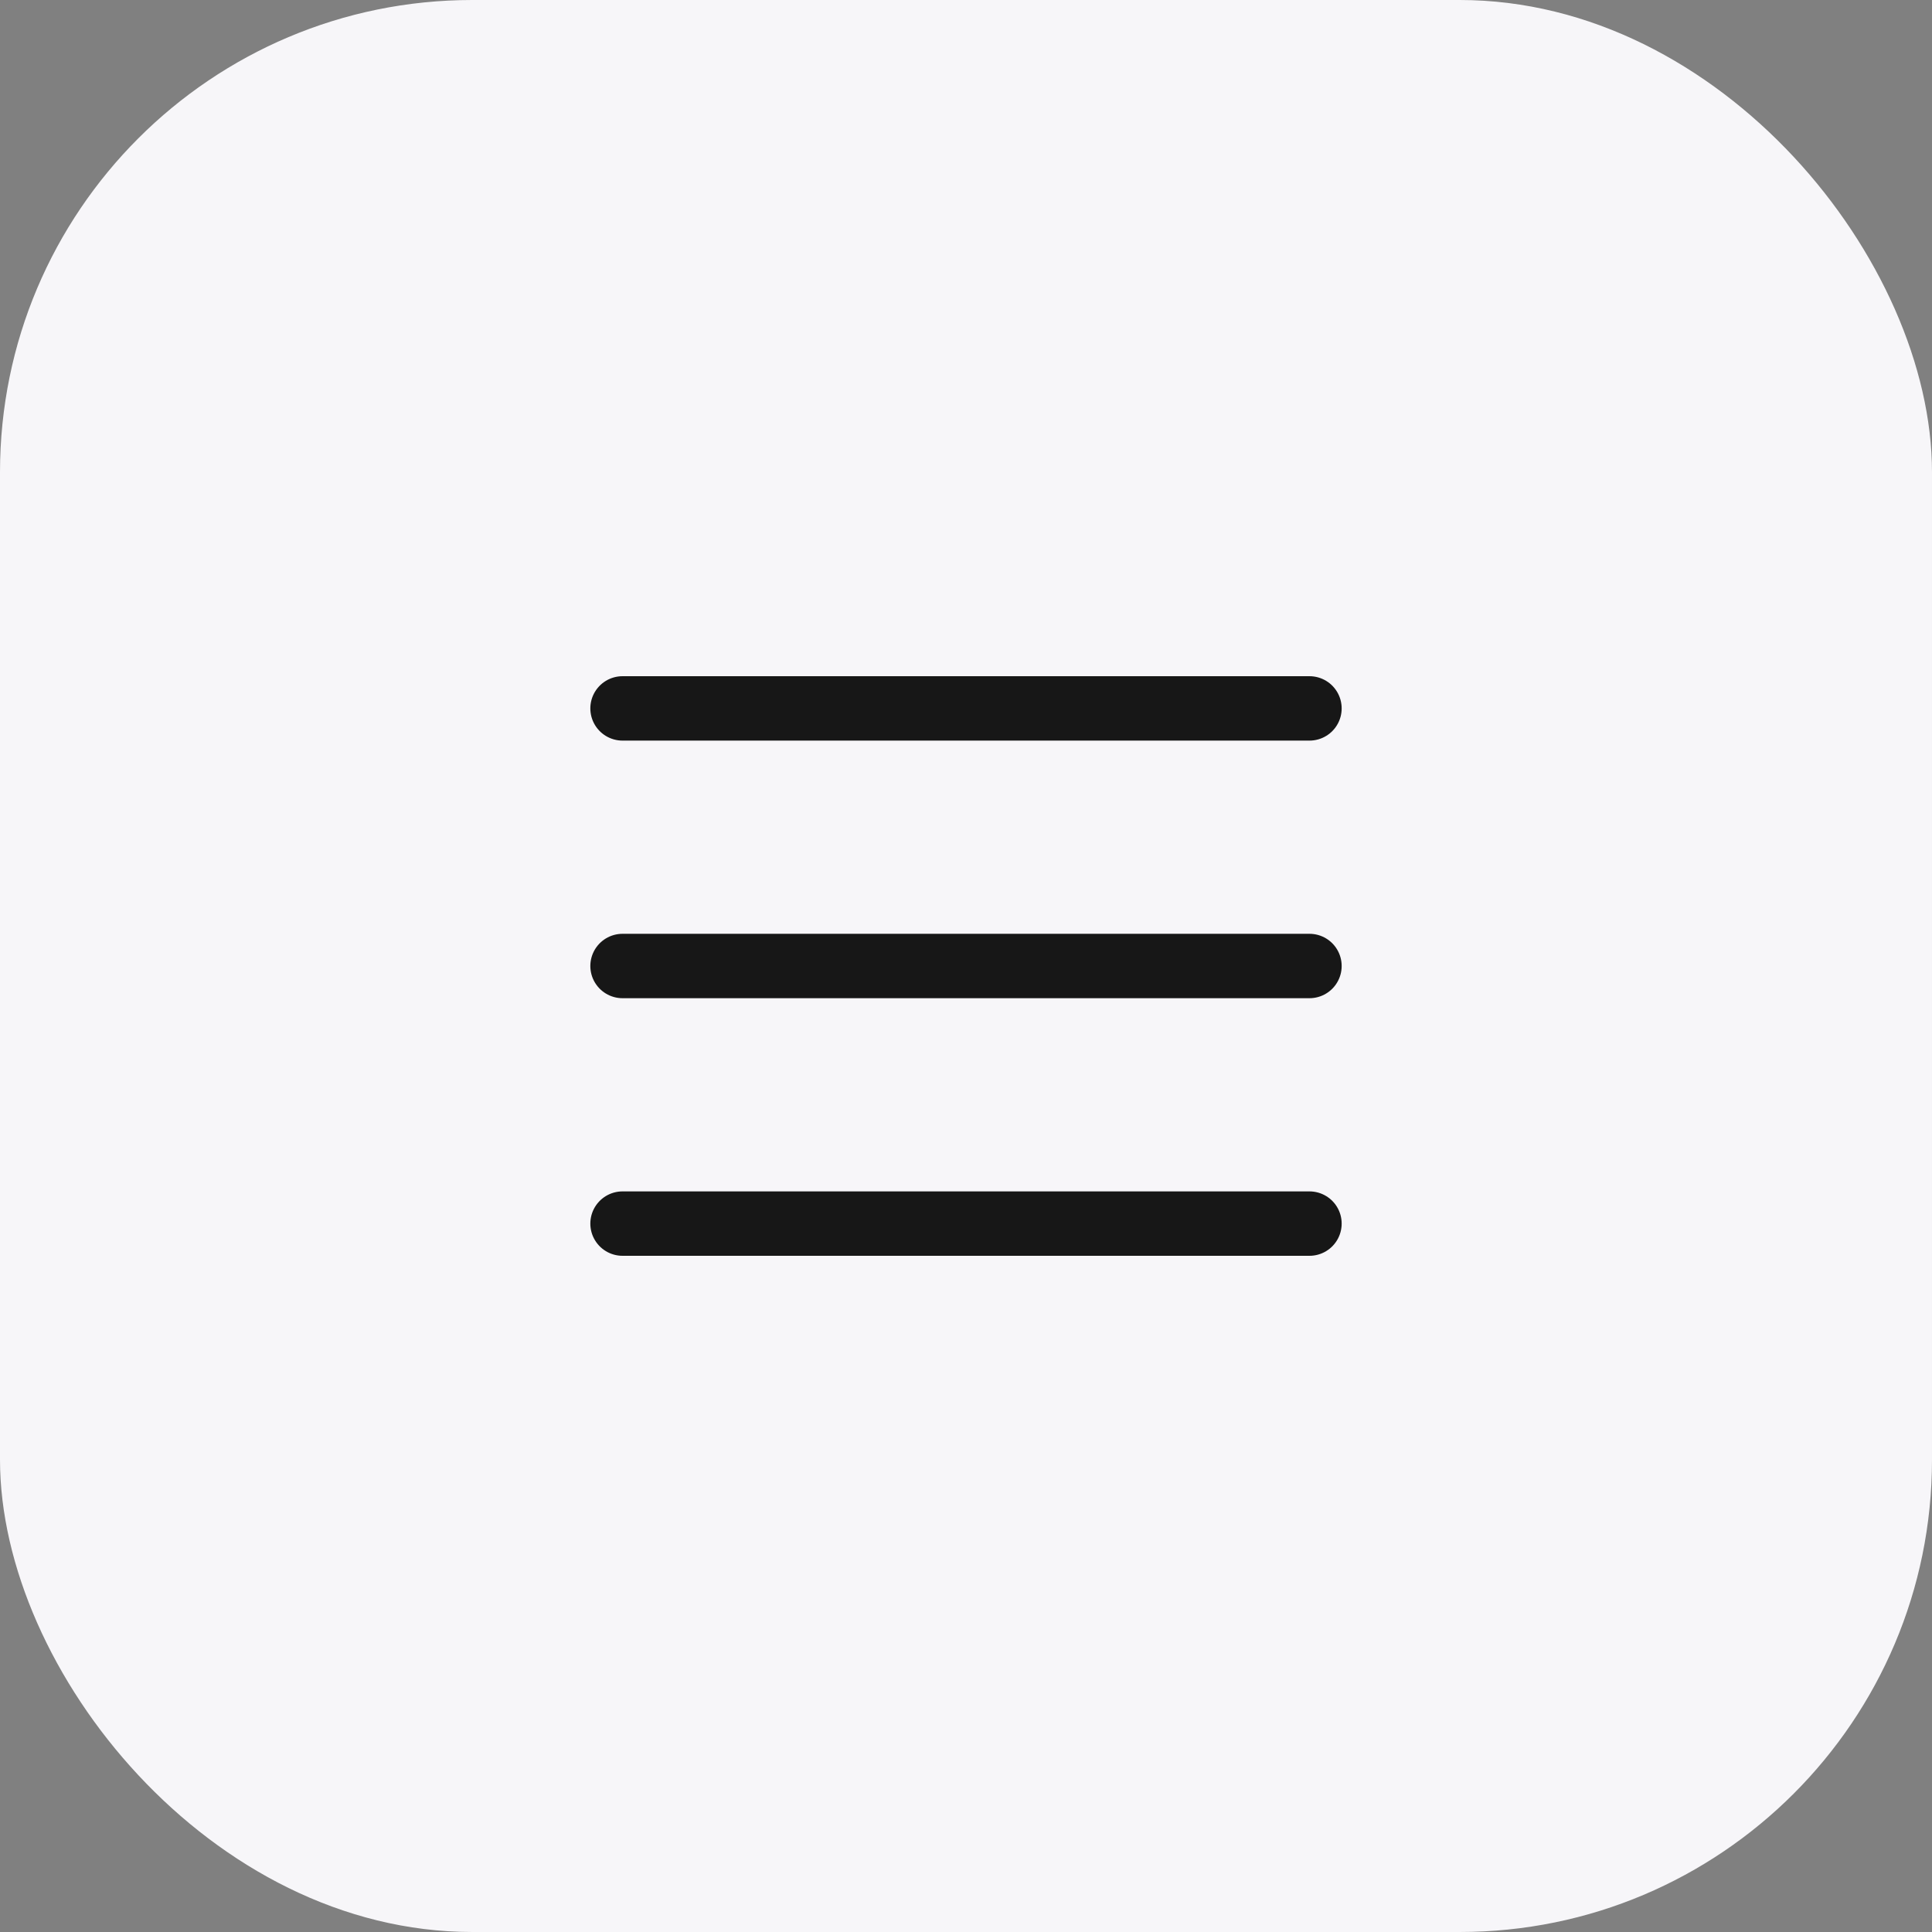
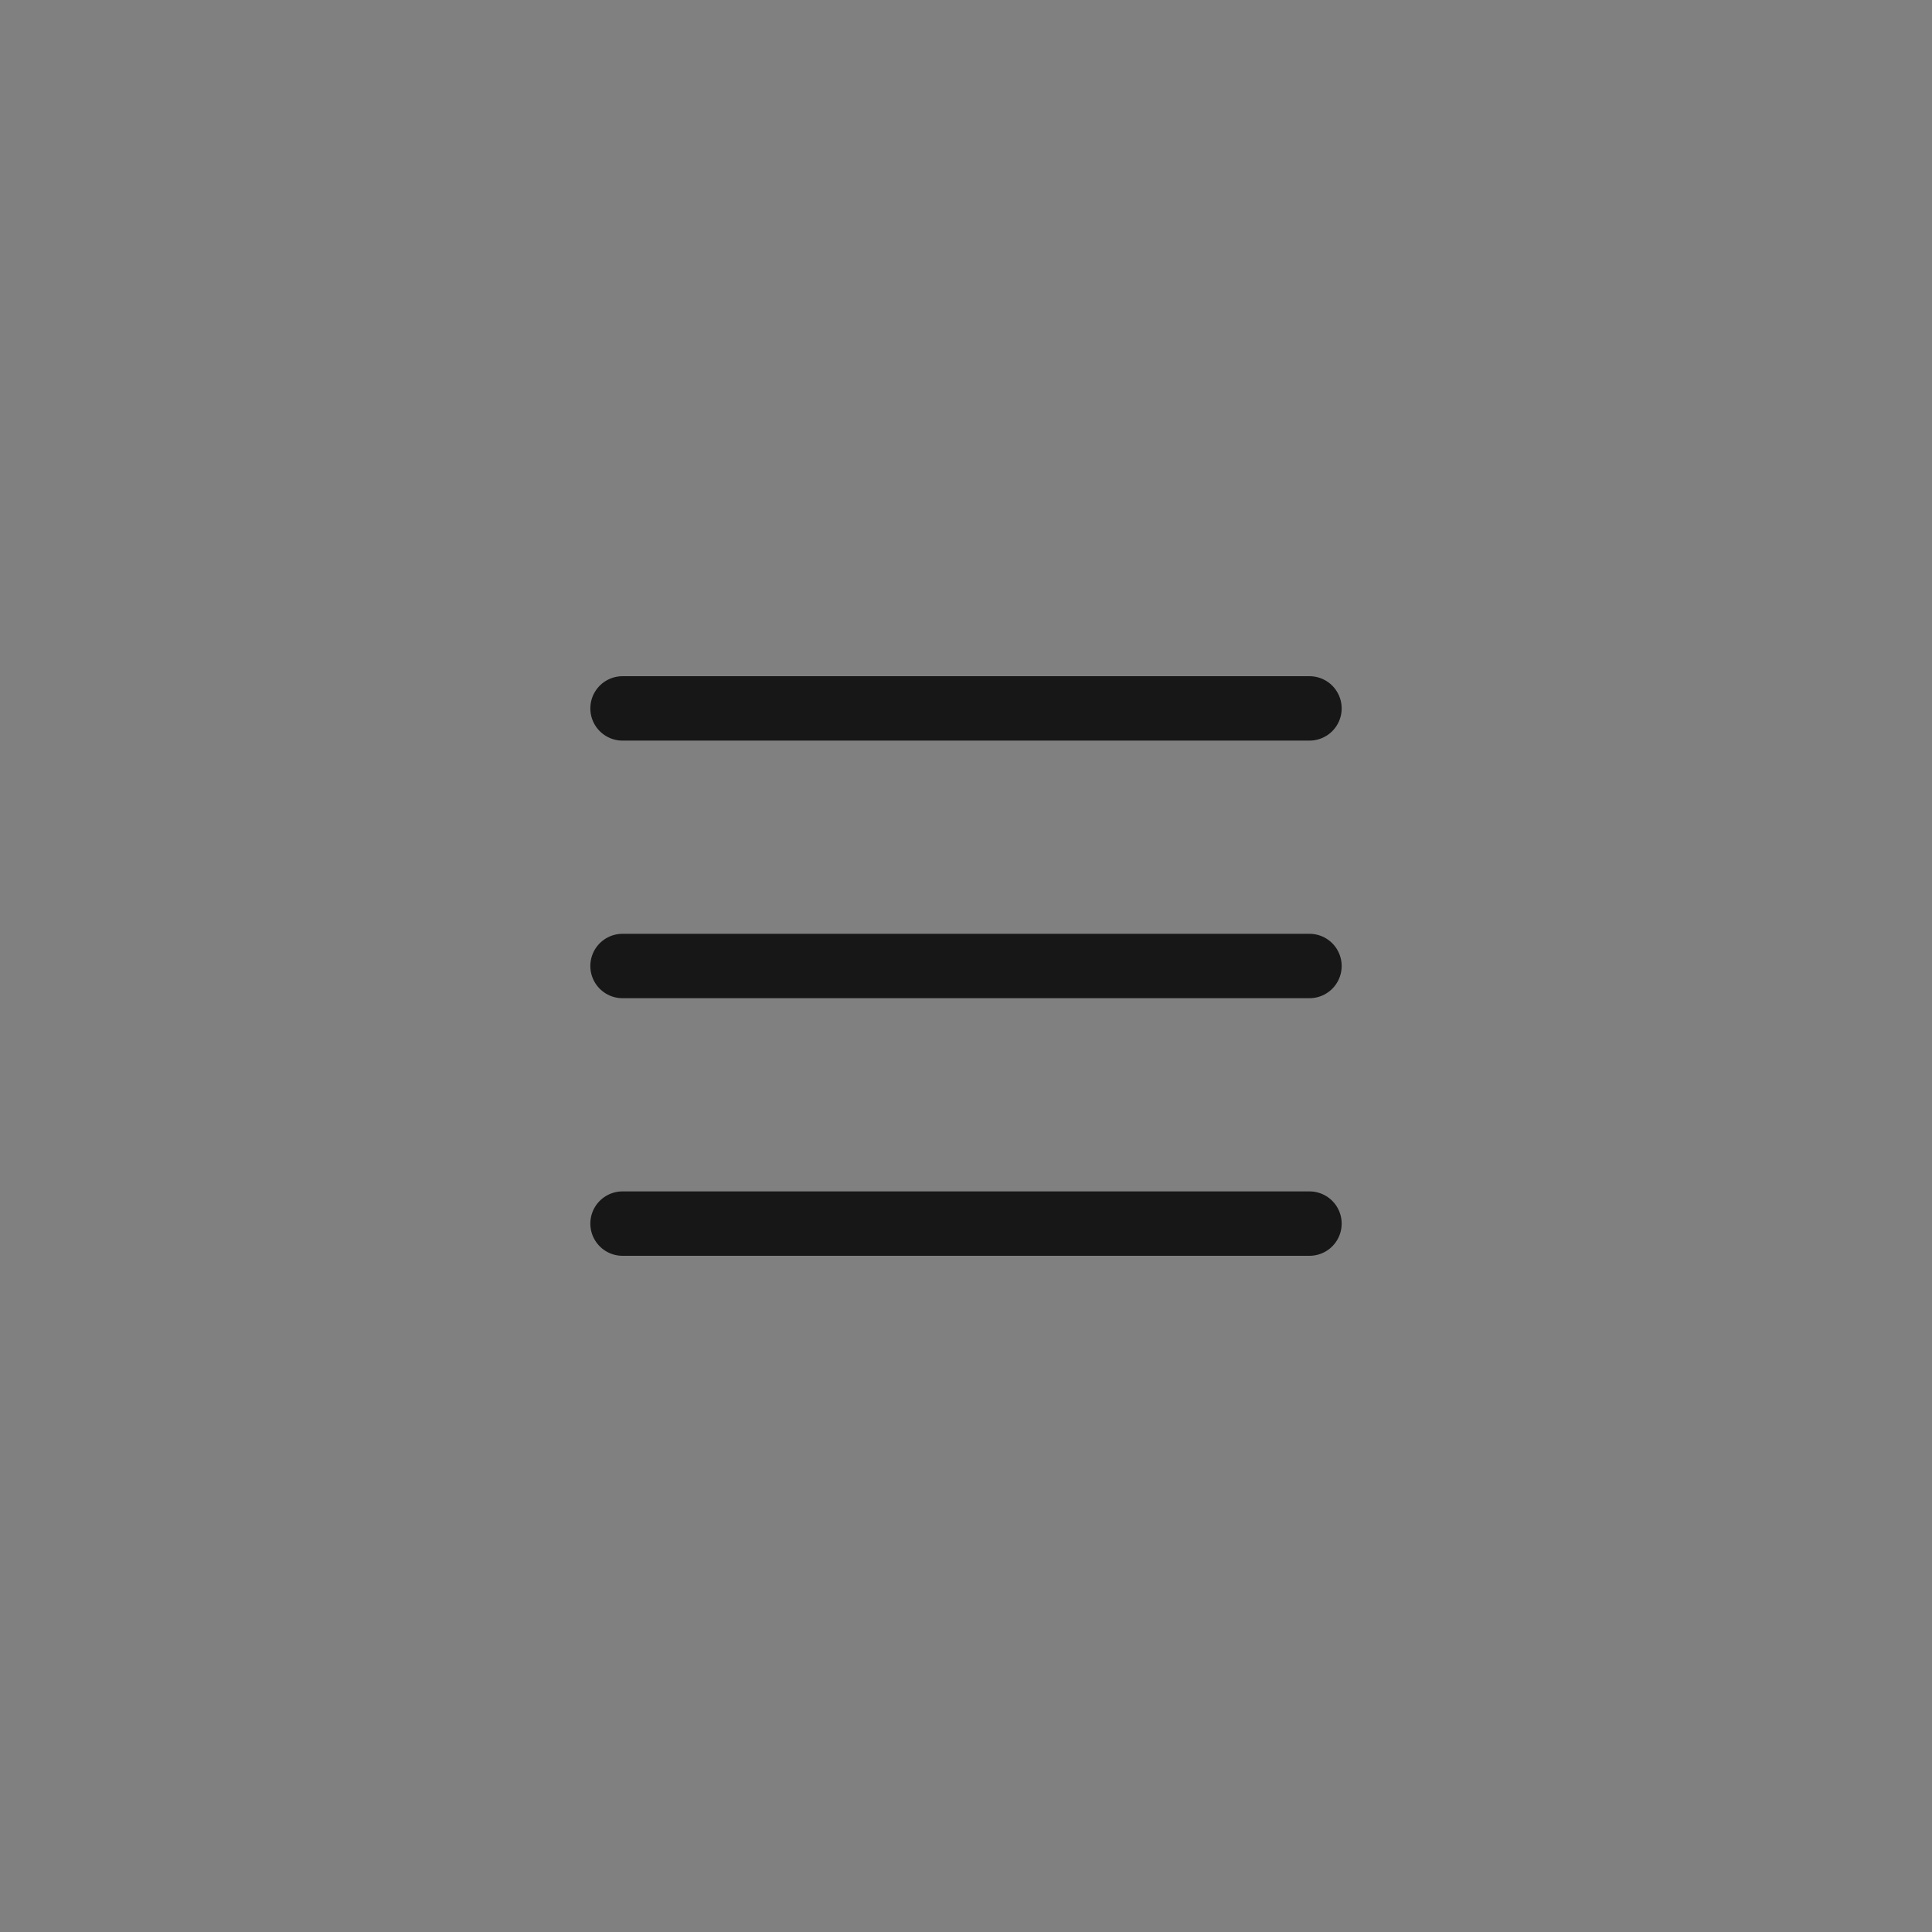
<svg xmlns="http://www.w3.org/2000/svg" width="45" height="45" viewBox="0 0 45 45" fill="none">
  <rect x="0" y="0" width="45" height="45" fill="#808080" stroke="none" />
-   <rect width="45" height="45" rx="11" fill="#F7F6F9" />
  <path d="M14.5 22.5H30.5M14.5 16.5H30.5M14.5 28.5H30.5" stroke="#171717" stroke-width="1.5" stroke-linecap="round" stroke-linejoin="round" />
</svg>